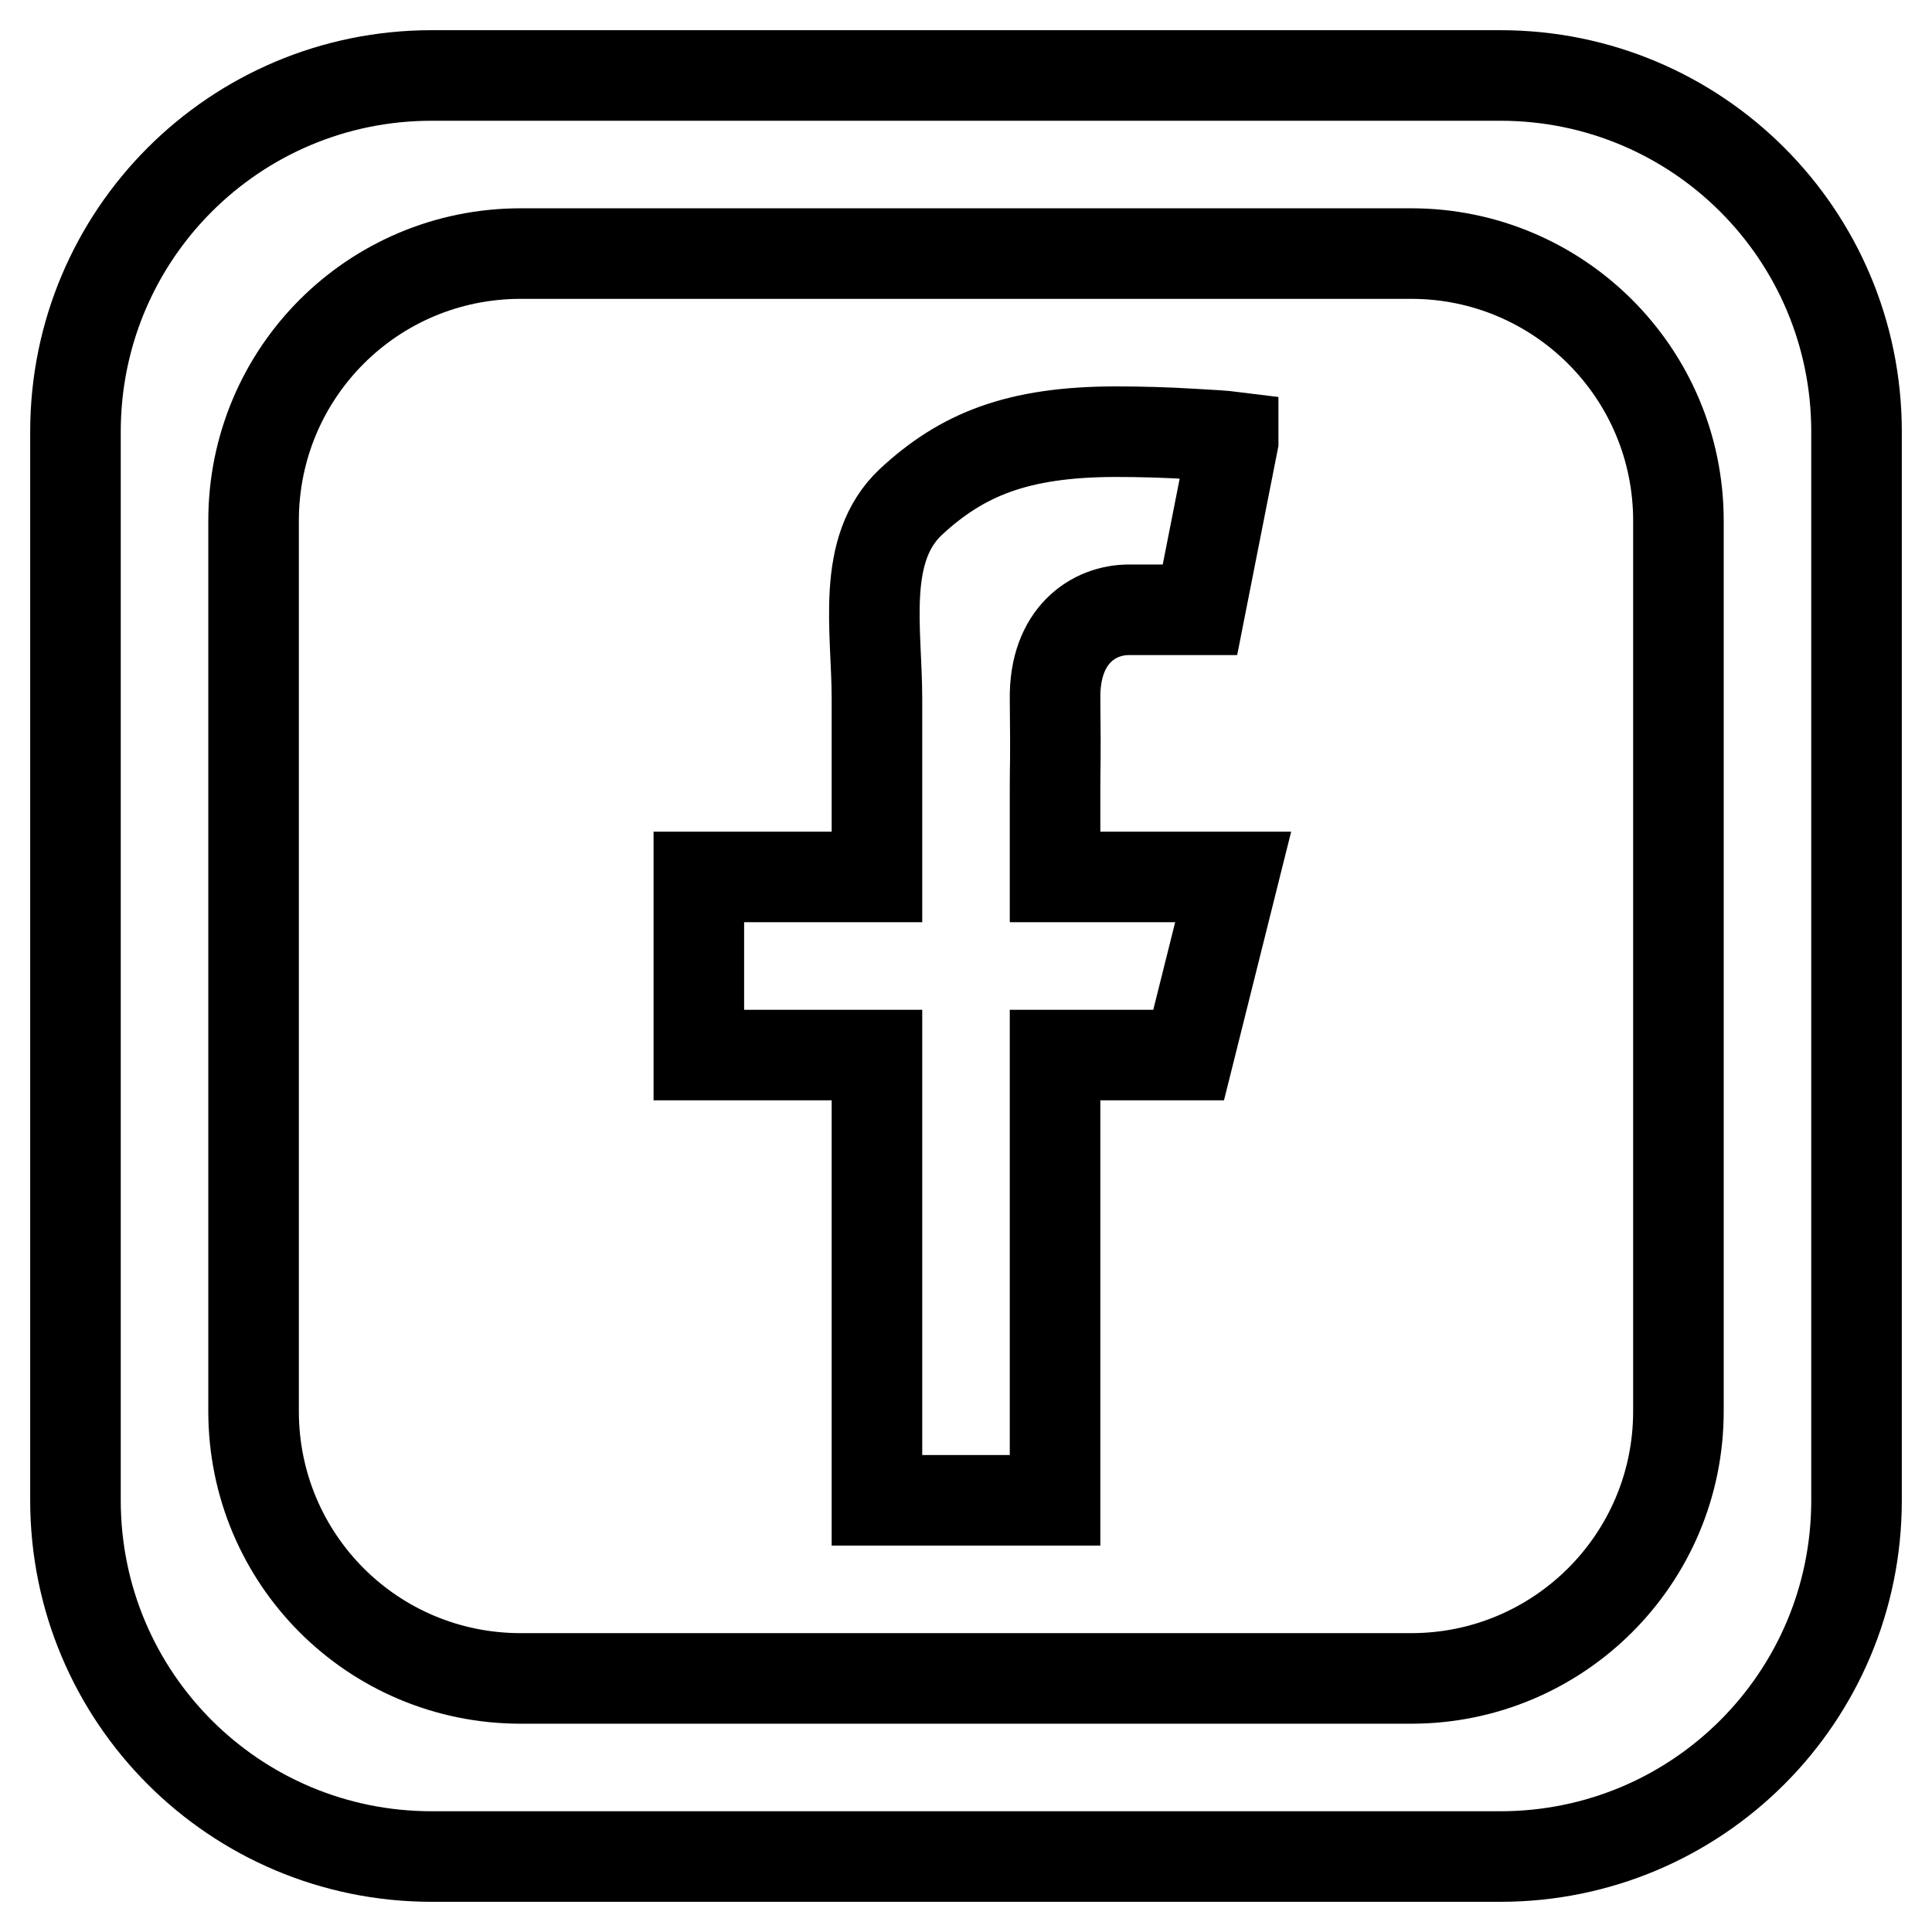
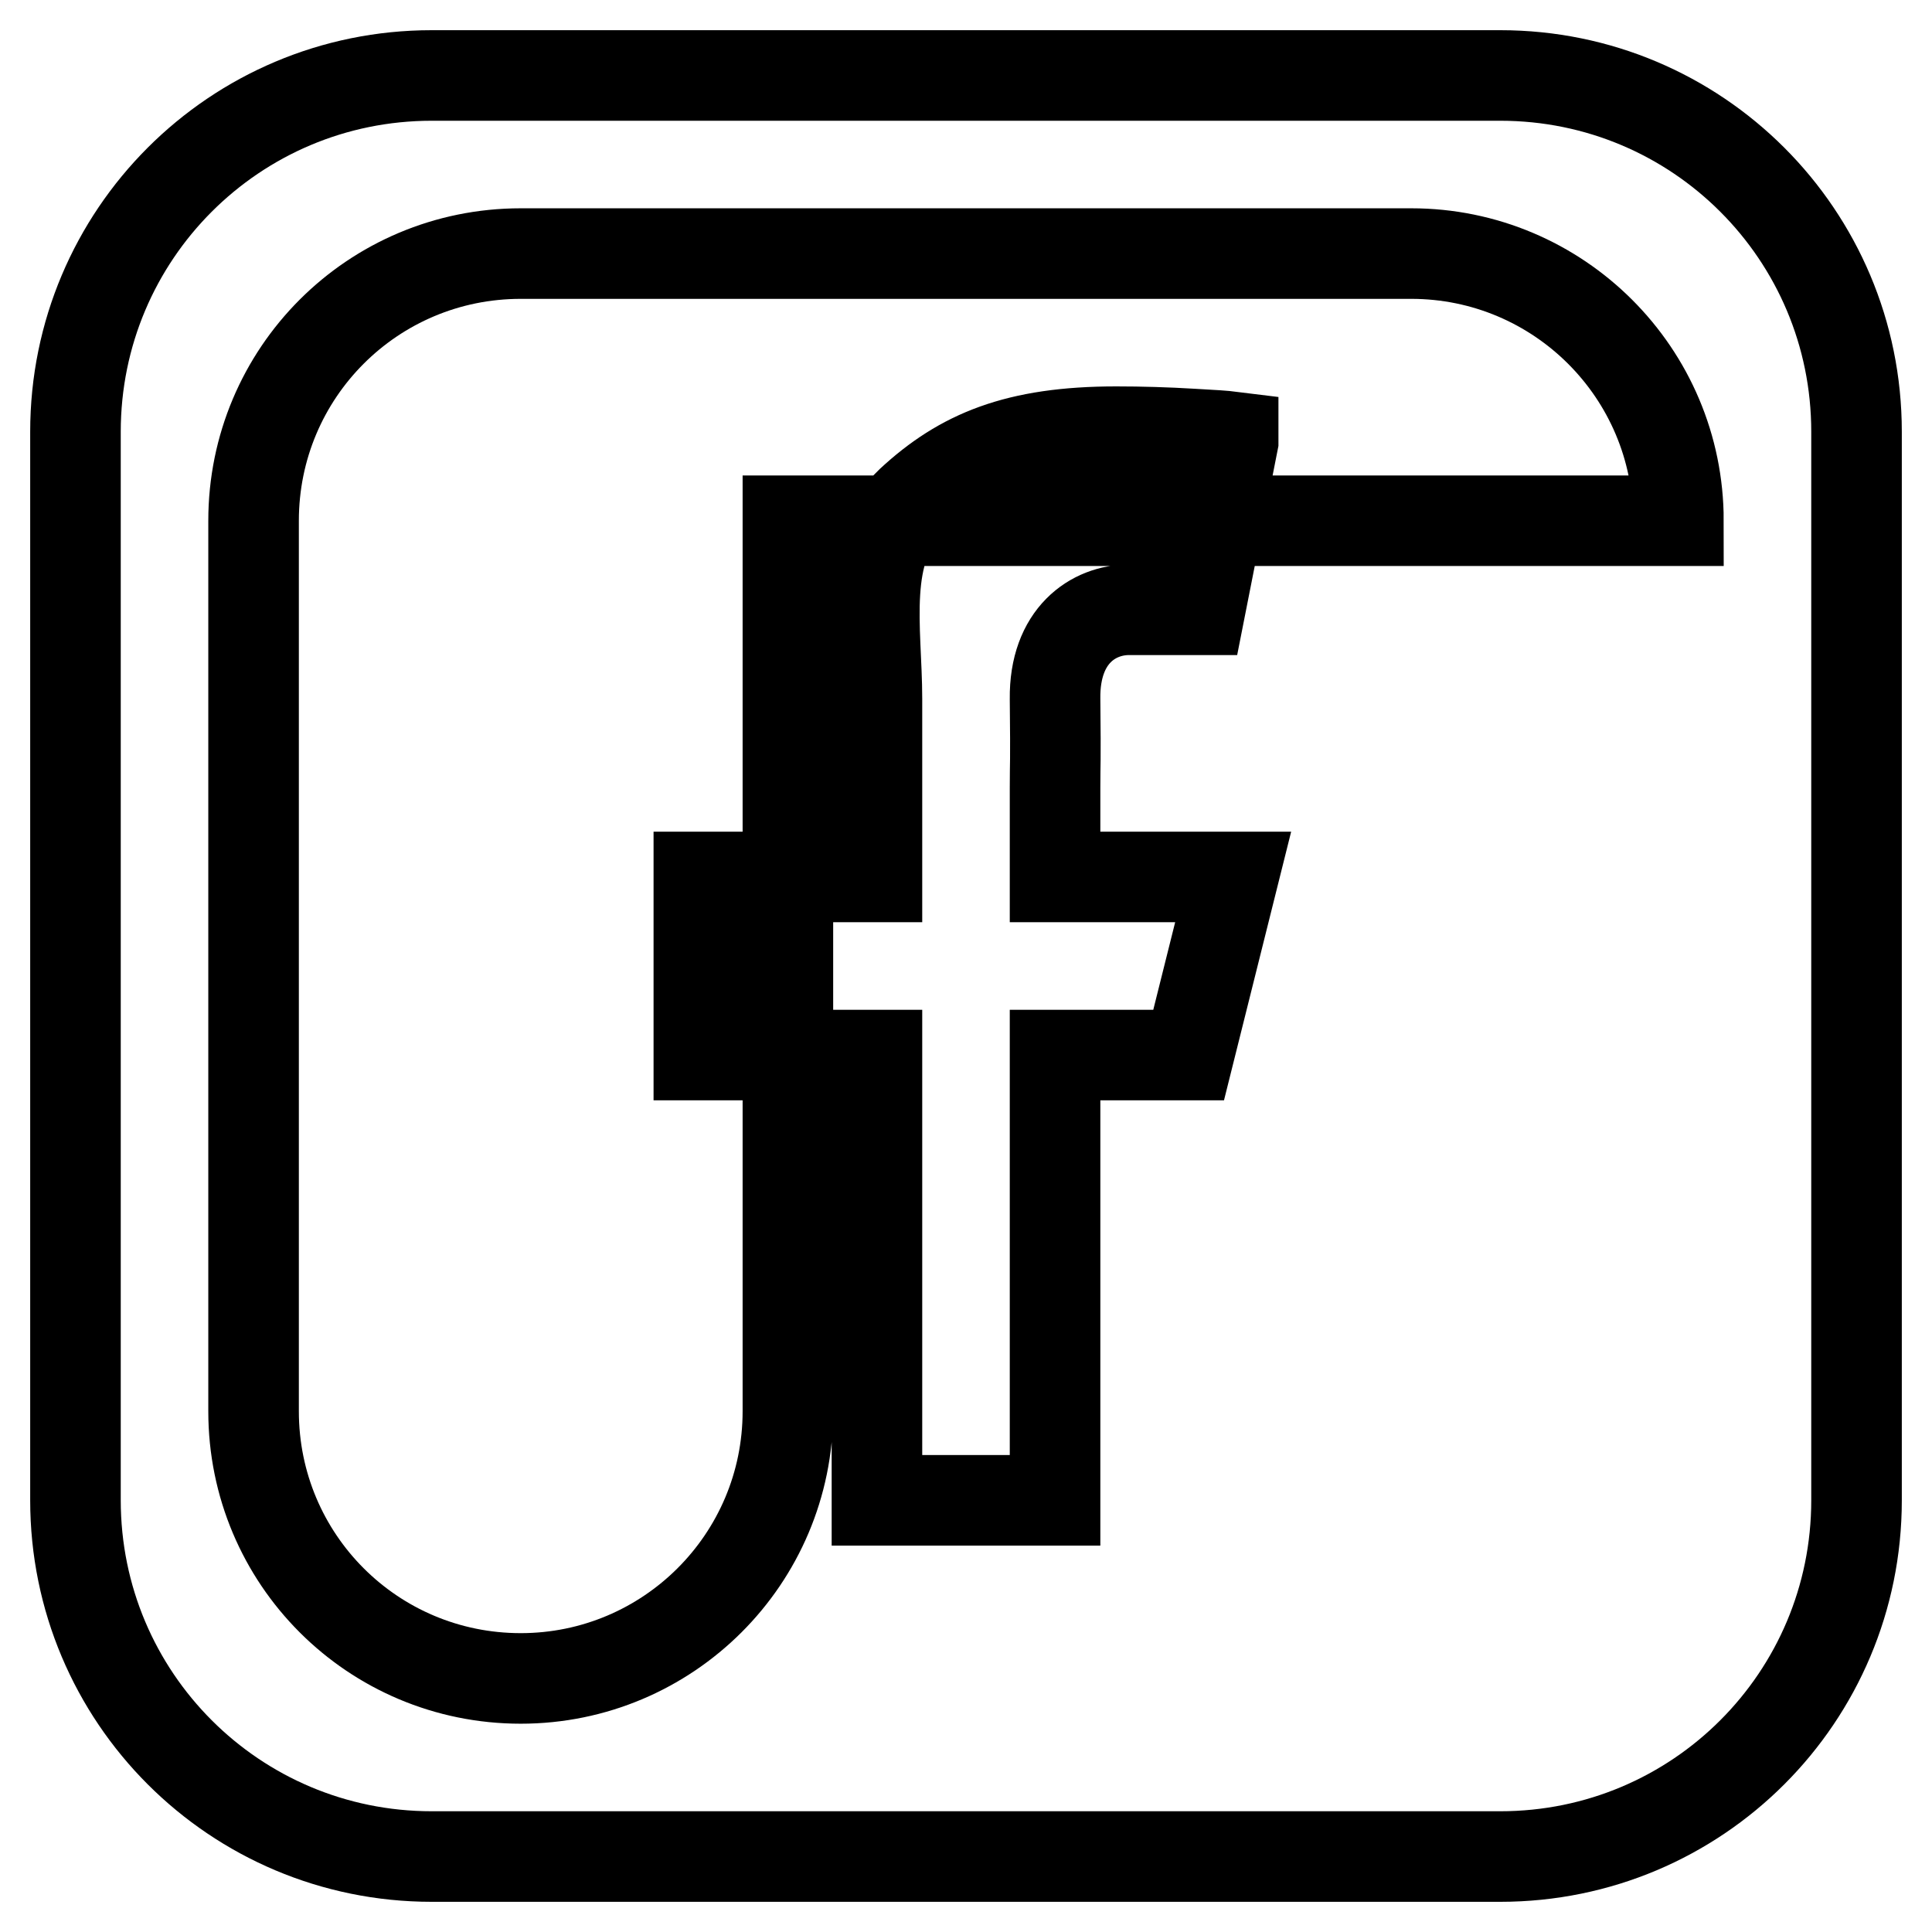
<svg xmlns="http://www.w3.org/2000/svg" version="1.1" x="0px" y="0px" viewBox="0 0 256 256" enable-background="new 0 0 256 256" xml:space="preserve">
  <g>
-     <path stroke-width="12" fill-opacity="0" stroke="#000000" d="M157.9,57.5c3.3,0.2,3.9,0.2,5.5,0.4v0.6L159,80.8h-9.4c-4.7,0-9.9,3.4-9.8,11.8c0.1,9.4,0,7.9,0,11.8v11.8 h23.6l-5.9,23.6h-17.7v59h-23.6v-59H92.6v-23.6h23.6V92.6c0-9.2-2.2-19.8,4.5-26.1c6.7-6.2,14-9.3,27.2-9.3 C151.2,57.2,154.6,57.3,157.9,57.5z M246,57.2v141.6c0,26.1-21.1,47.2-47.2,47.2H57.2C31.1,246,10,224.9,10,198.8V57.2 C10,31.1,31.1,10,57.2,10h141.6C224.9,10,246,31.1,246,57.2z M222.4,69c0-19.6-15.9-35.4-35.4-35.4H69c-19.6,0-35.4,15.8-35.4,35.4 v118c0,19.6,15.8,35.4,35.4,35.4h118c19.5,0,35.4-15.8,35.4-35.4V69z" />
+     <path stroke-width="12" fill-opacity="0" stroke="#000000" d="M157.9,57.5c3.3,0.2,3.9,0.2,5.5,0.4v0.6L159,80.8h-9.4c-4.7,0-9.9,3.4-9.8,11.8c0.1,9.4,0,7.9,0,11.8v11.8 h23.6l-5.9,23.6h-17.7v59h-23.6v-59H92.6v-23.6h23.6V92.6c0-9.2-2.2-19.8,4.5-26.1c6.7-6.2,14-9.3,27.2-9.3 C151.2,57.2,154.6,57.3,157.9,57.5z M246,57.2v141.6c0,26.1-21.1,47.2-47.2,47.2H57.2C31.1,246,10,224.9,10,198.8V57.2 C10,31.1,31.1,10,57.2,10h141.6C224.9,10,246,31.1,246,57.2z M222.4,69c0-19.6-15.9-35.4-35.4-35.4H69c-19.6,0-35.4,15.8-35.4,35.4 v118c0,19.6,15.8,35.4,35.4,35.4c19.5,0,35.4-15.8,35.4-35.4V69z" />
  </g>
</svg>